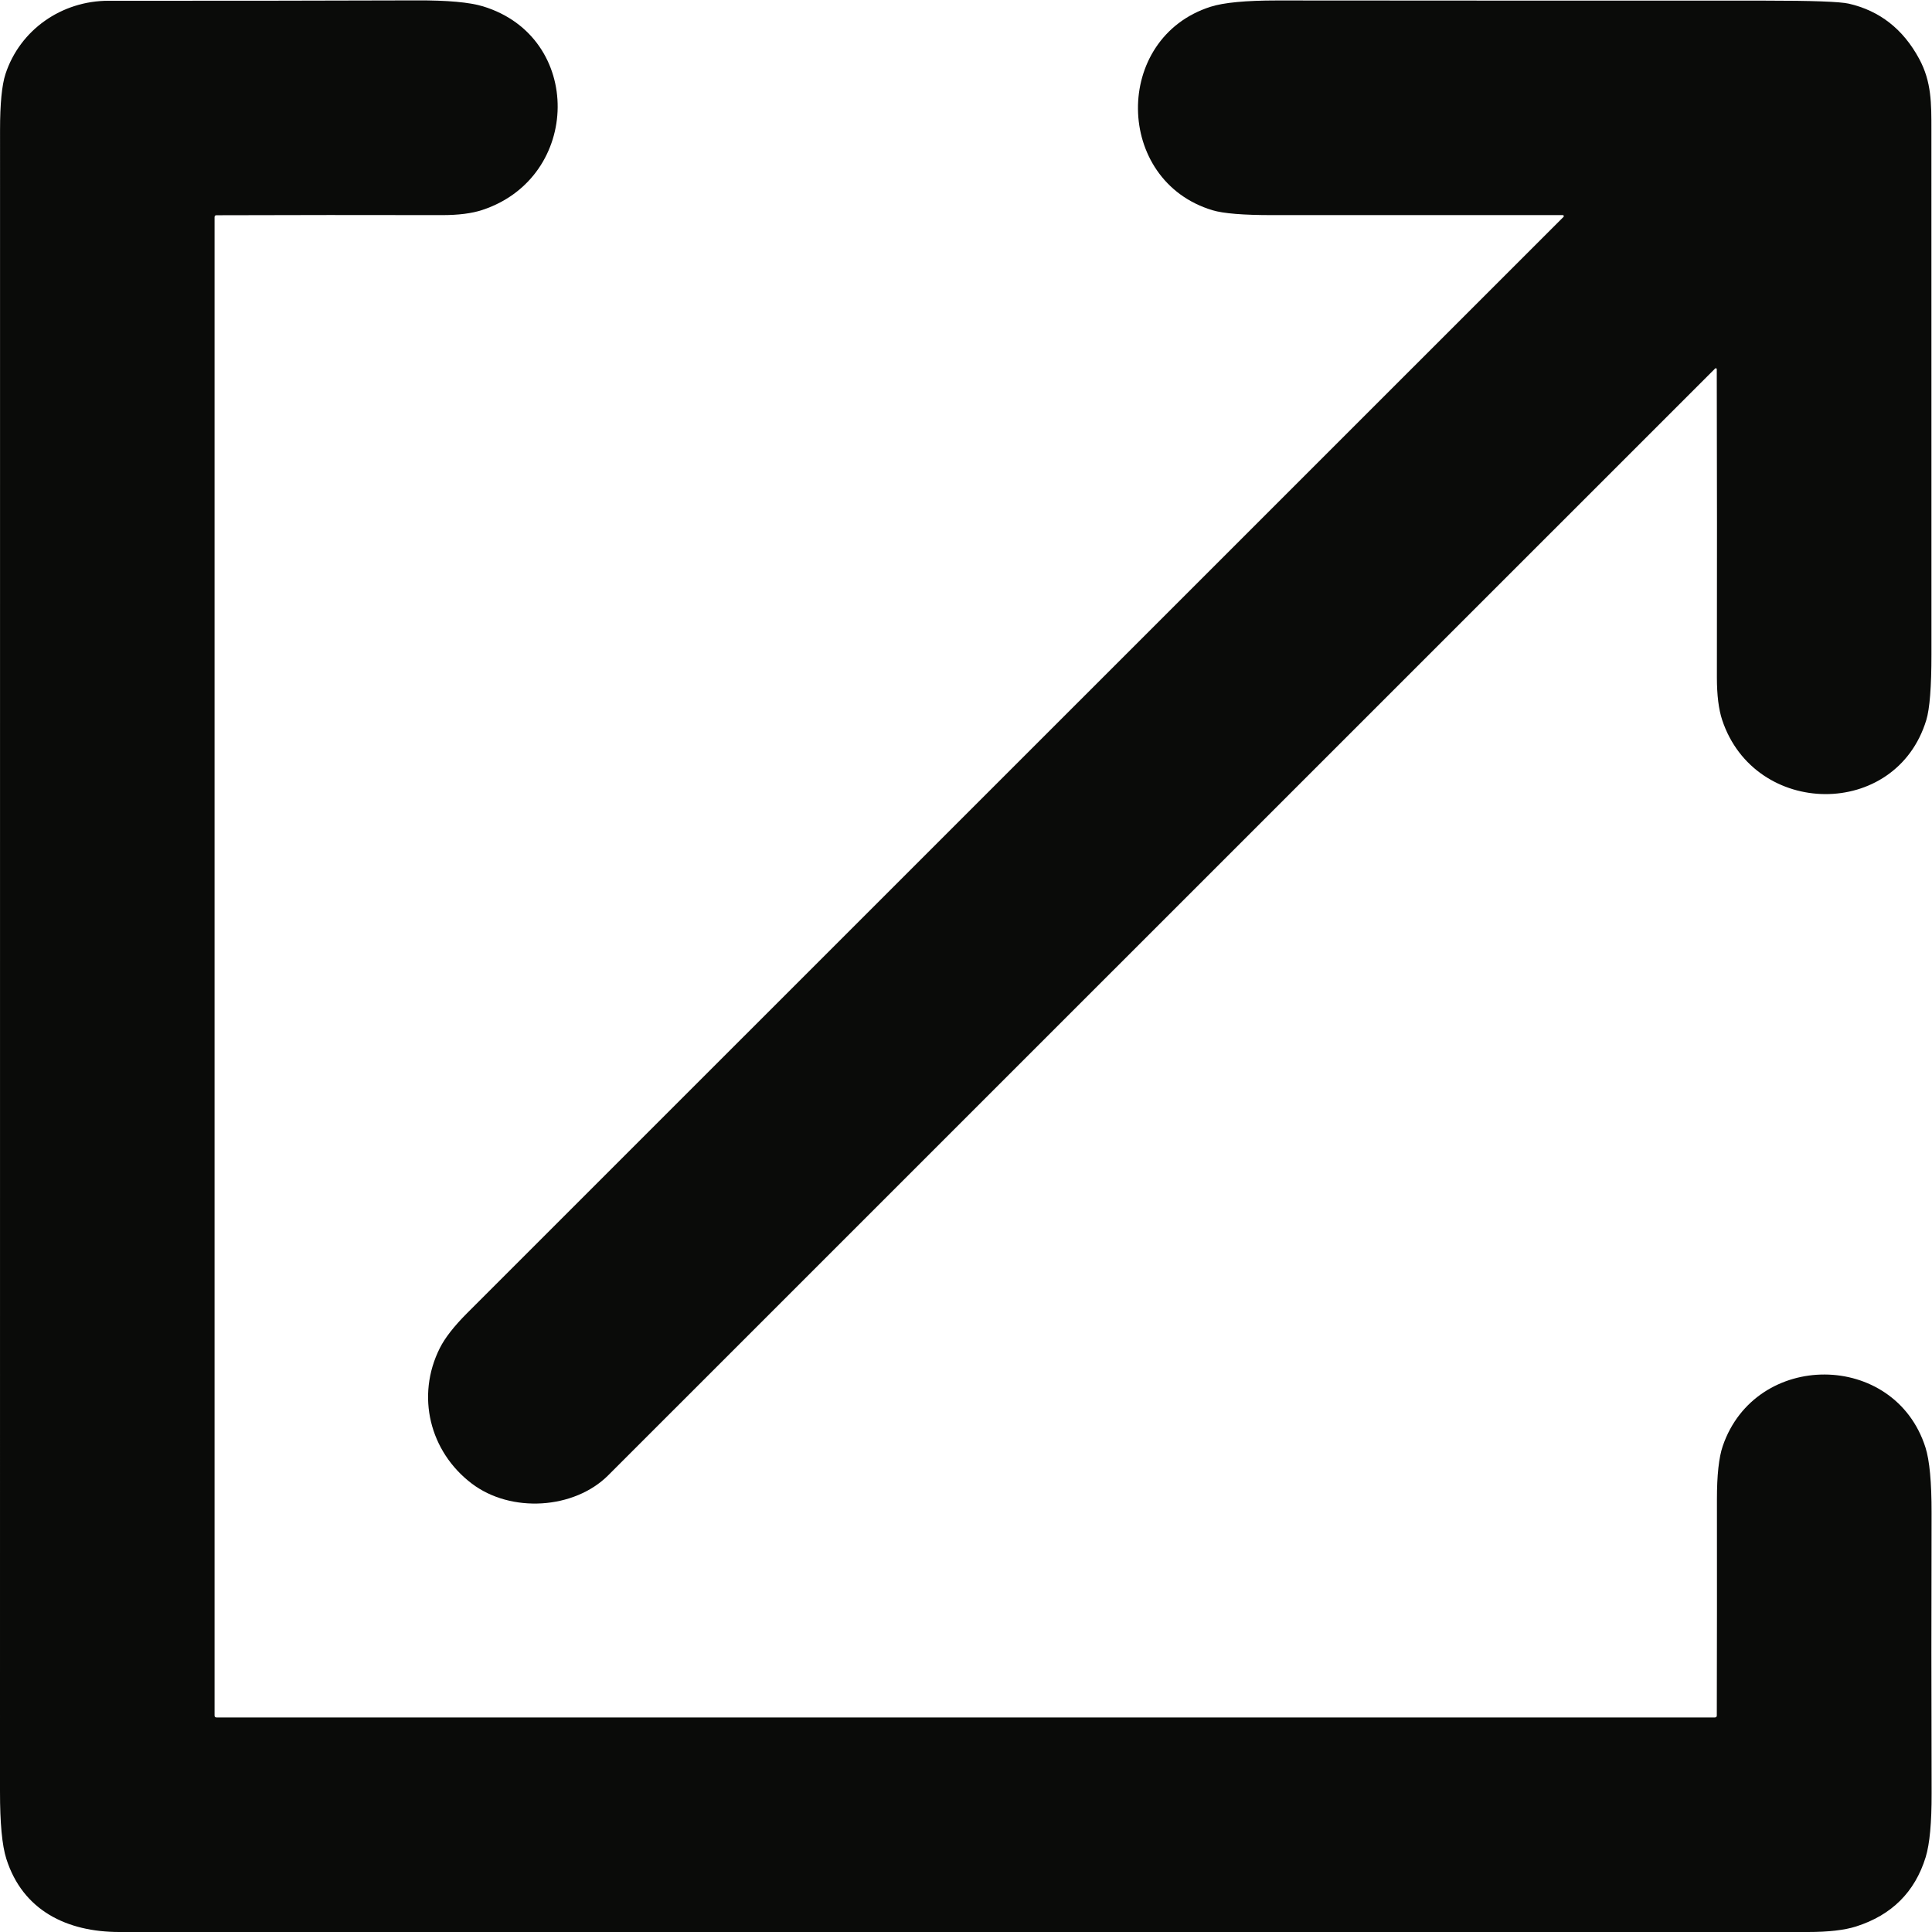
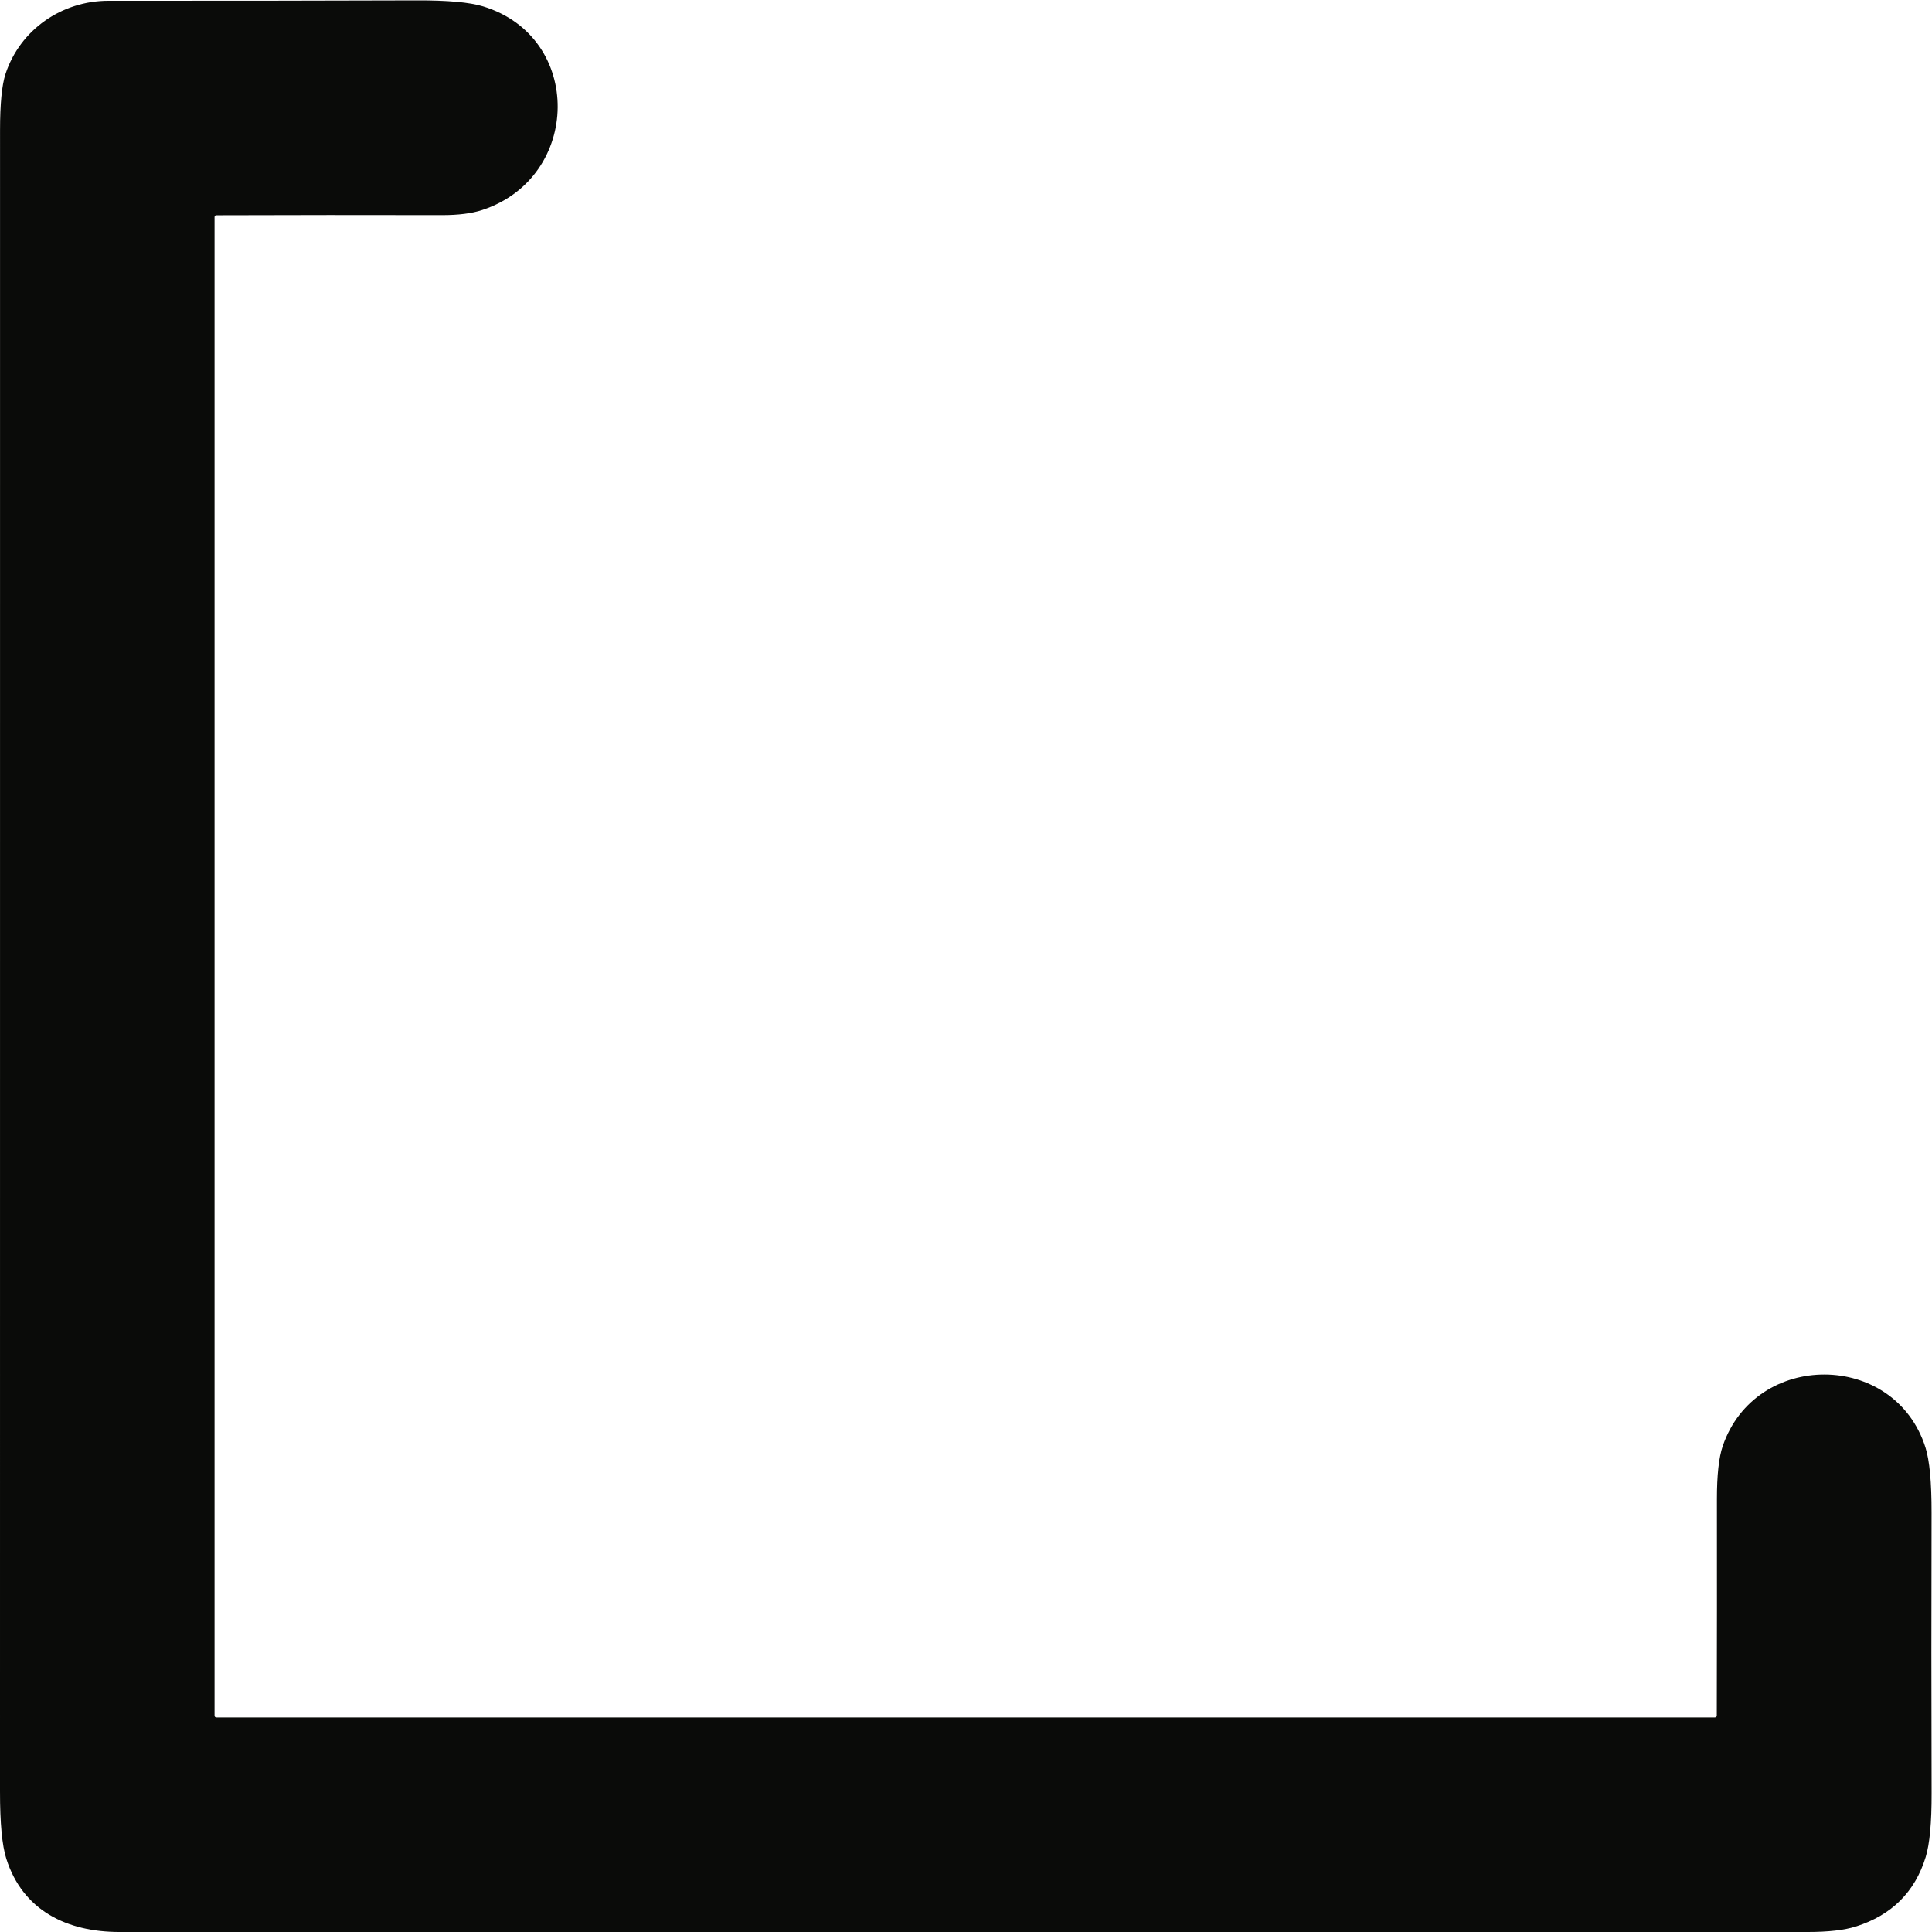
<svg xmlns="http://www.w3.org/2000/svg" version="1.1" x="0" y="0" width="387.2" height="387.2" viewBox="0, 0, 3872, 3872">
  <defs>
    <clipPath id="Clip_1">
      <path d="M3871.23,0.77 L3871.23,3872 L0.06,3872 L0.06,0.77 L3871.23,0.77 z" />
    </clipPath>
  </defs>
  <g id="Layer_1">
    <g clip-path="url(#Clip_1)">
      <path d="M433.945,3442.01 L3436.78,3442.01 C3439.35,3442.01 3440.67,3440.69 3440.72,3438.06 C3441.06,3293.41 3441.14,3149.13 3440.98,3005.21 C3440.92,2956.66 3444.81,2920.93 3452.65,2898.02 C3518.51,2706 3797.05,2707.01 3858.88,2900.79 C3867.16,2926.83 3871.25,2970.63 3871.14,3032.17 C3870.64,3219.32 3870.66,3406.45 3871.22,3593.54 C3871.39,3652.85 3867.42,3695.69 3859.3,3722.06 C3837.74,3791.95 3791.17,3838.26 3719.6,3861 C3696.42,3868.33 3664.33,3872 3623.34,3872 C2495.28,3871.95 1367.21,3871.95 239.149,3872 C134.149,3872 45.613,3828.99 12.684,3725.34 C4.173,3698.68 -0.055,3653.66 0,3590.27 C0.113,2480.4 0.141,1370.54 0.084,260.675 C0.084,208.203 3.697,170.823 10.921,148.535 C39.901,59.831 123.564,1.451 217.644,1.535 C423.557,1.703 629.496,1.451 835.465,0.779 C896.897,0.555 941.053,4.531 967.932,12.707 C1170.12,74.195 1165.5,355.511 966.421,420.863 C945.533,427.751 918.569,431.167 885.529,431.111 C734.832,430.775 584.277,430.859 433.861,431.363 C431.285,431.363 429.996,432.651 429.996,435.227 L429.996,3438.06 C429.996,3440.69 431.312,3442.01 433.945,3442.01" fill="#0A0B09" />
-       <path d="M3440.64,739.895 C3440.62,738.828 3439.73,737.983 3438.67,738.007 C3438.18,738.018 3437.71,738.212 3437.36,738.551 C2697.77,1478.14 1958.29,2217.54 1218.92,2956.74 C1150.88,3024.78 1023.96,3033.1 945.168,2973.03 C861.337,2909.2 833.281,2797.81 881.412,2701.88 C891.661,2681.39 909.973,2657.92 936.349,2631.49 C1668.77,1899.07 2401.14,1166.81 3133.45,434.723 C3134.29,433.919 3134.31,432.589 3133.51,431.754 C3133.1,431.328 3132.53,431.096 3131.94,431.111 C2938.57,431.055 2744.76,431.055 2550.49,431.111 C2491.97,431.167 2451.85,427.919 2430.12,421.367 C2232.97,362.231 2230.03,76.127 2426.17,13.547 C2452.49,5.147 2496.79,0.947 2559.06,0.947 C2885.32,1.227 3211.54,1.339 3537.74,1.283 C3631.71,1.283 3687.54,3.299 3705.24,7.331 C3767.18,21.555 3814.19,58.403 3846.28,117.875 C3871.22,163.991 3870.8,207.419 3870.8,260.759 C3870.92,611.039 3870.94,961.319 3870.89,1311.6 C3870.89,1376.67 3867.44,1420.52 3860.56,1443.14 C3799.66,1642.81 3516.74,1639.12 3451.48,1442.97 C3444.42,1421.64 3440.89,1393.16 3440.89,1357.55 C3441.23,1151.24 3441.14,945.359 3440.64,739.895" fill="#0A0B09" />
    </g>
  </g>
</svg>